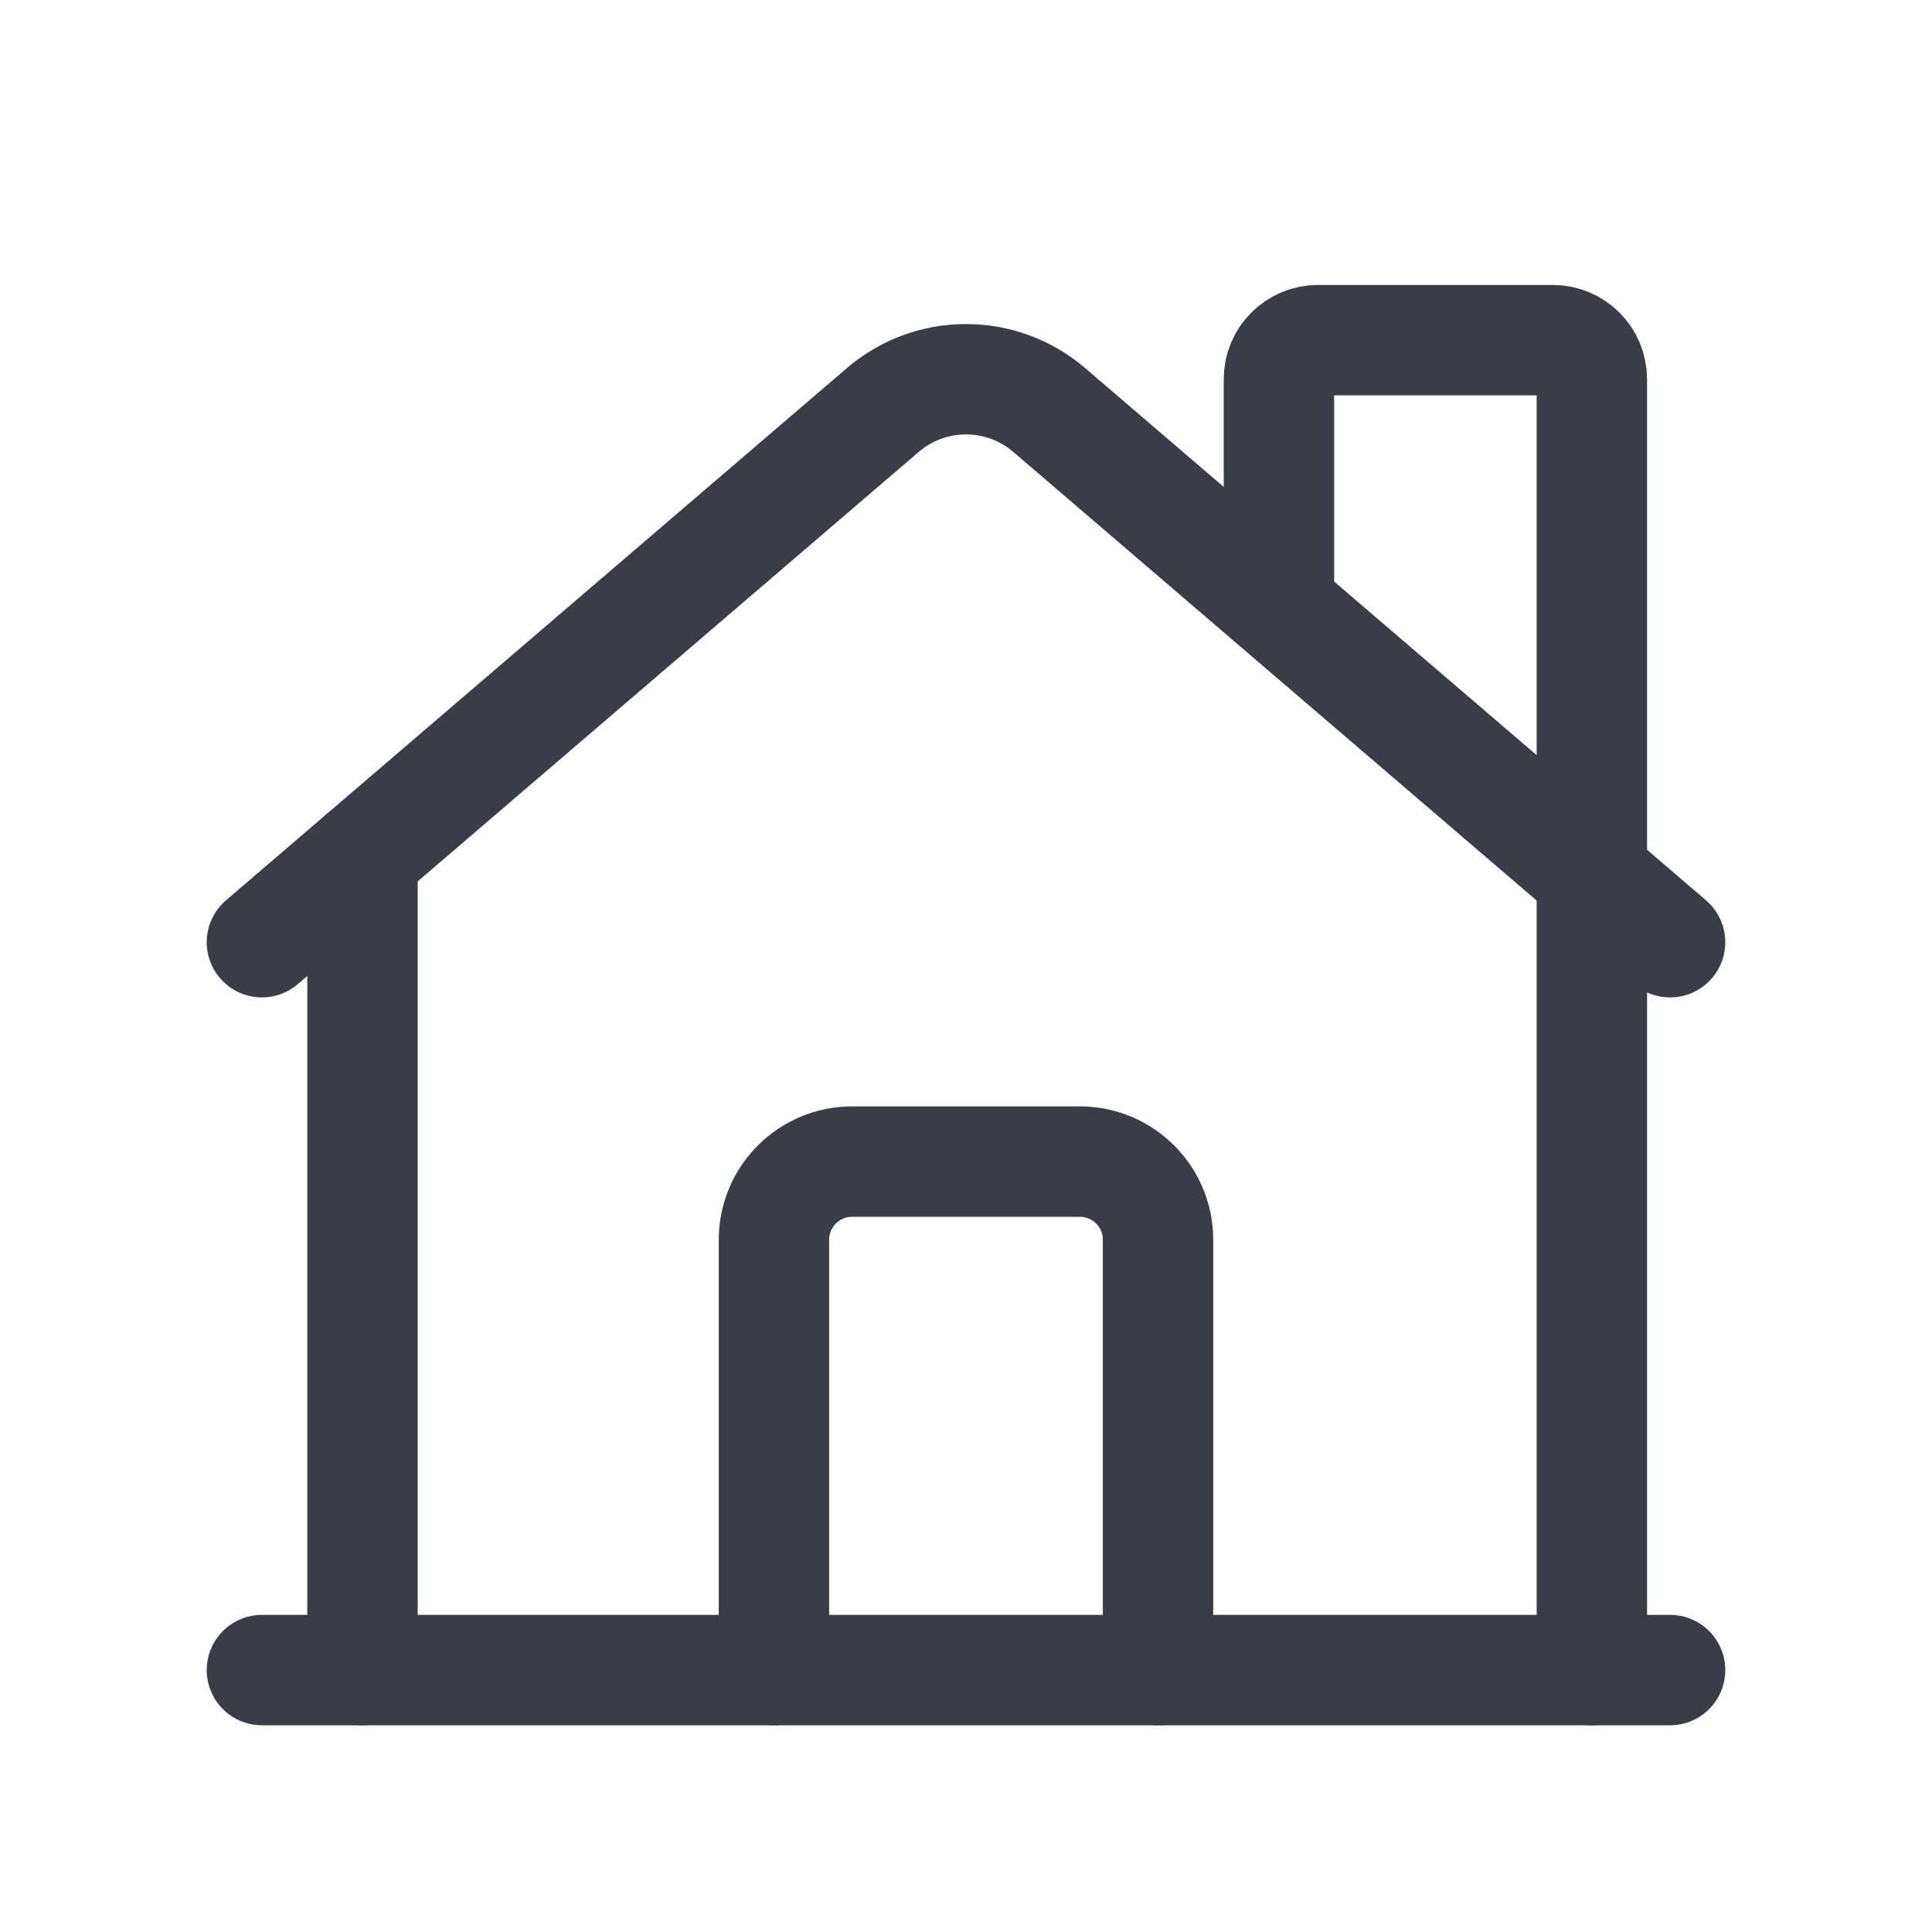
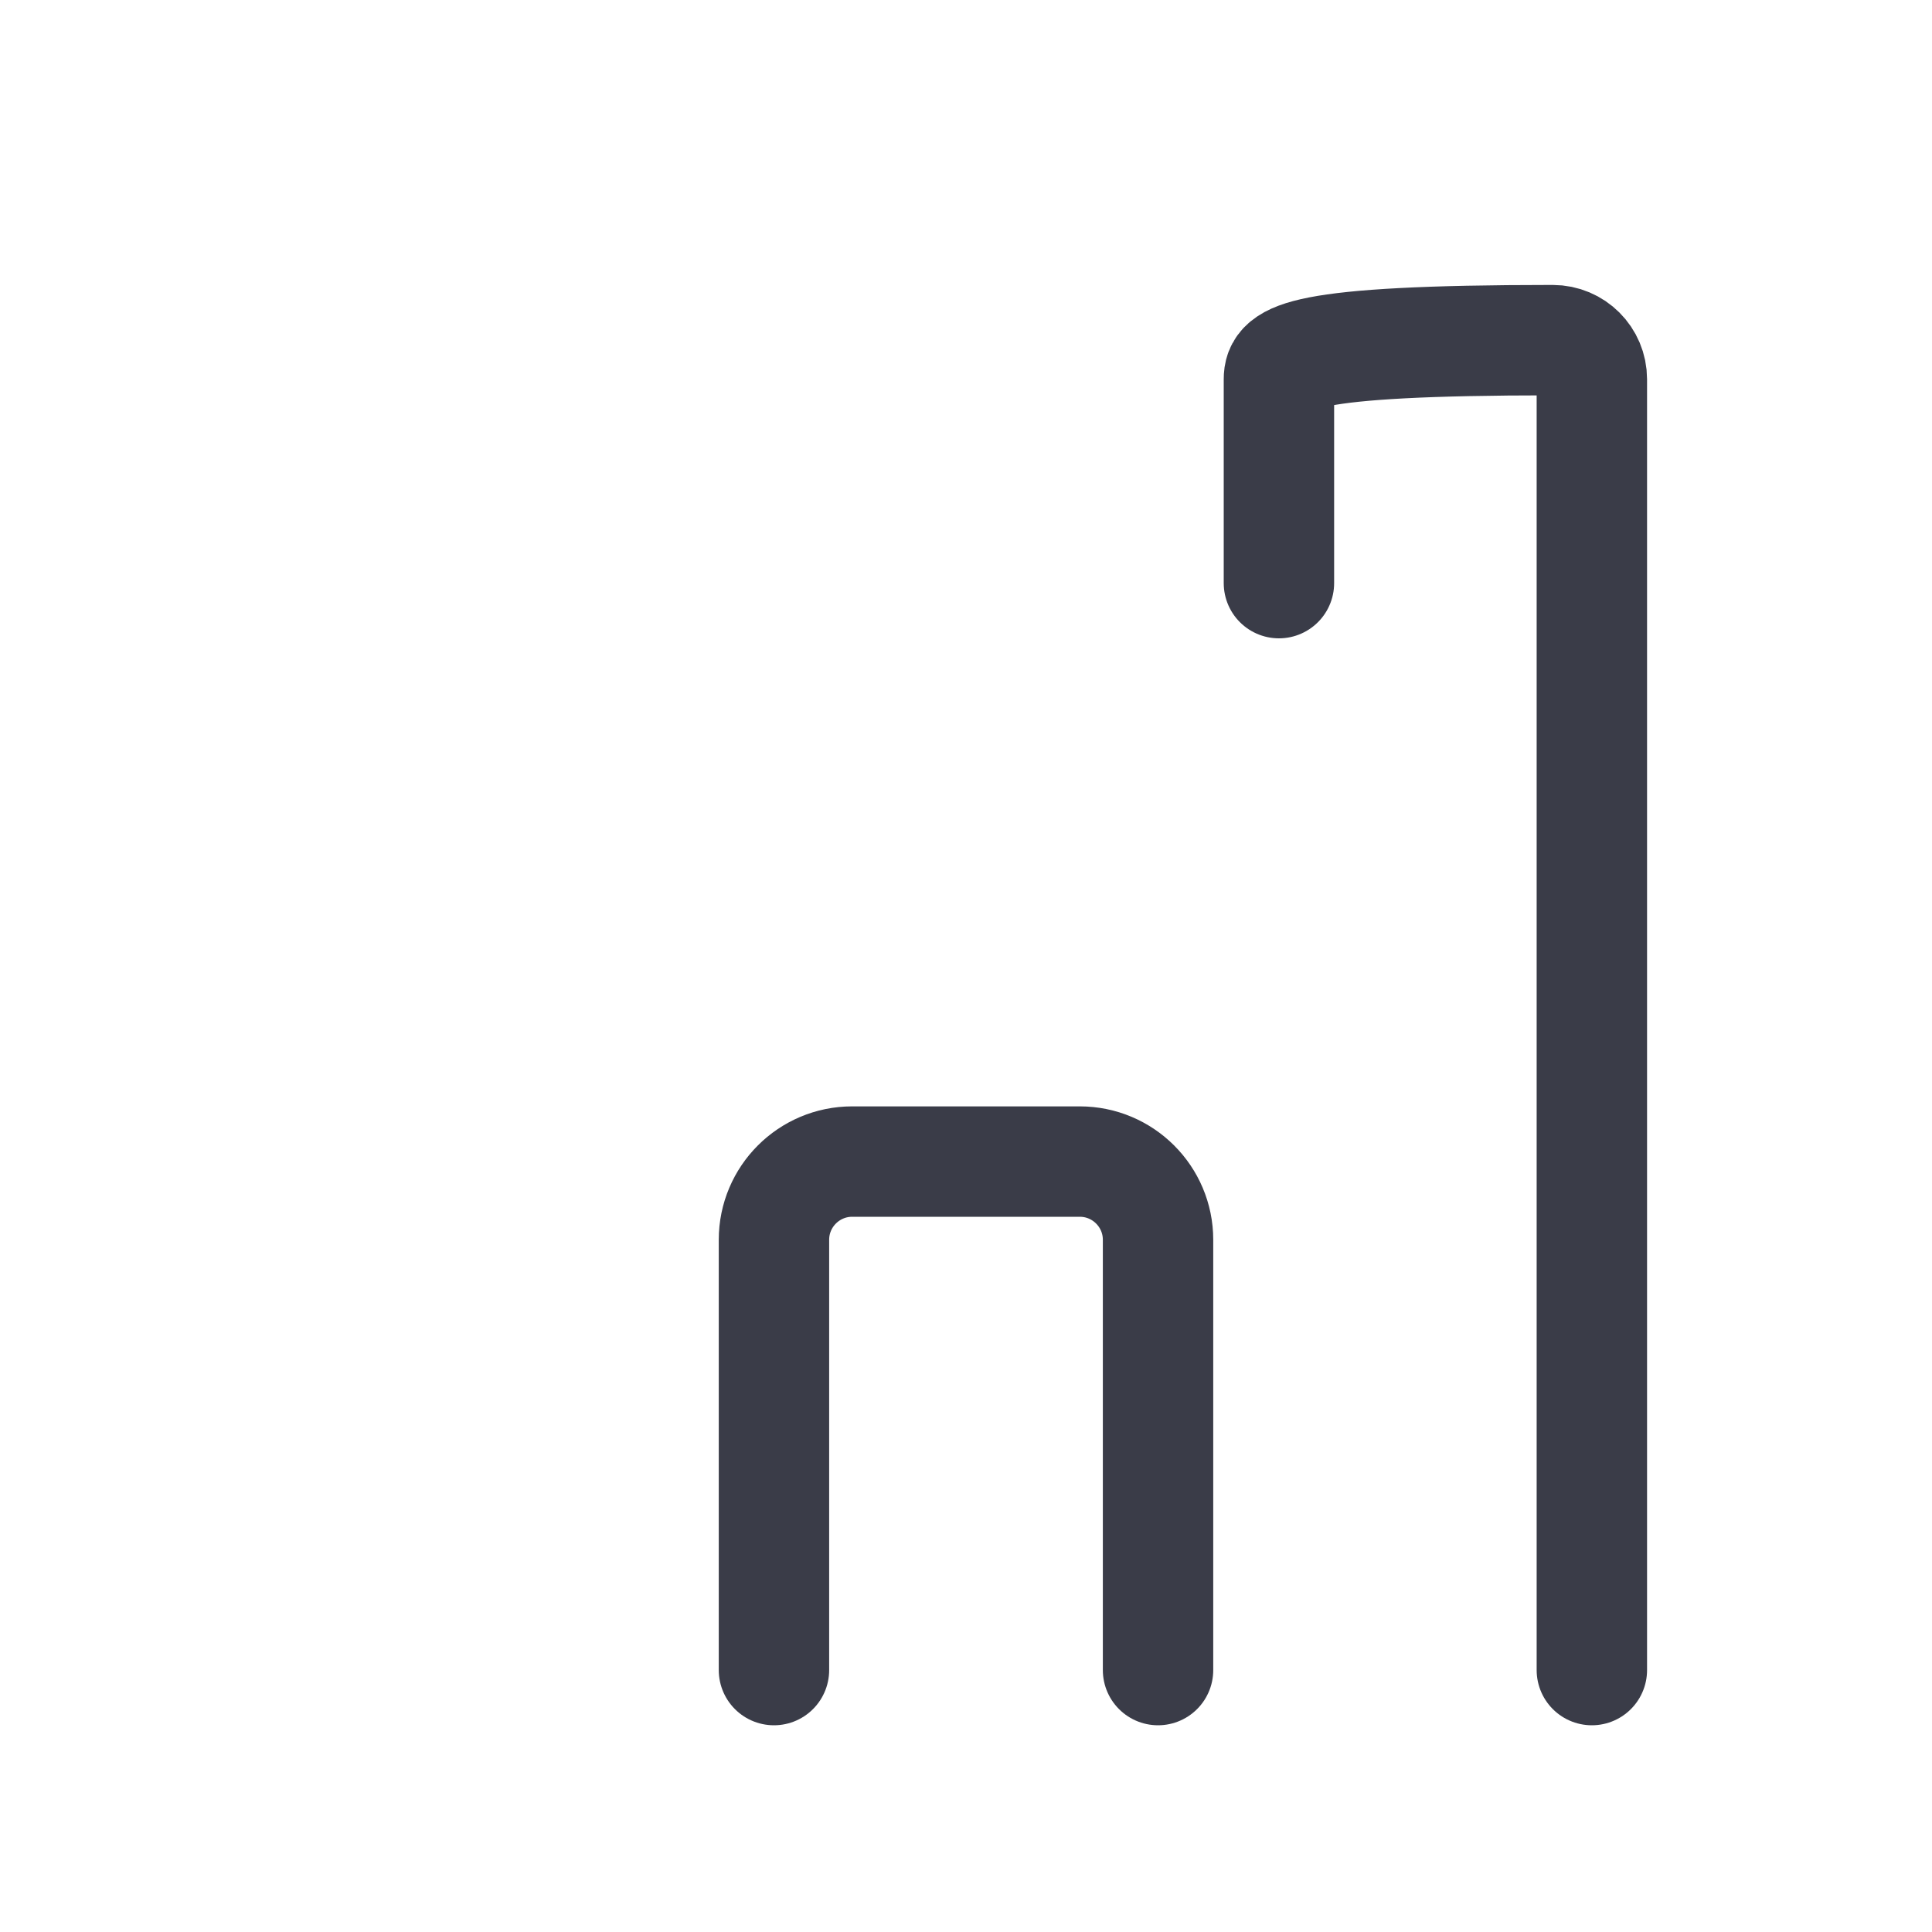
<svg xmlns="http://www.w3.org/2000/svg" width="35" height="35" viewBox="0 0 35 35" fill="none">
-   <path d="M4.745 17.069L15.991 7.429C16.859 6.684 18.141 6.684 19.009 7.429L30.255 17.069" stroke="#3A3C48" stroke-width="2" stroke-linecap="round" stroke-linejoin="round" />
-   <path d="M28.838 30.255V6.87C28.838 6.479 28.521 6.162 28.129 6.162H23.878C23.486 6.162 23.169 6.479 23.169 6.87V10.564" stroke="#3A3C48" stroke-width="2" stroke-linecap="round" stroke-linejoin="round" />
+   <path d="M28.838 30.255V6.87C28.838 6.479 28.521 6.162 28.129 6.162C23.486 6.162 23.169 6.479 23.169 6.87V10.564" stroke="#3A3C48" stroke-width="2" stroke-linecap="round" stroke-linejoin="round" />
  <path d="M14.021 30.255V22.46C14.021 21.678 14.656 21.043 15.438 21.043H19.561C20.344 21.043 20.979 21.678 20.979 22.46V30.255" stroke="#3A3C48" stroke-width="2" stroke-linecap="round" stroke-linejoin="round" />
-   <path d="M6.567 15.507V30.255" stroke="#3A3C48" stroke-width="2" stroke-linecap="round" stroke-linejoin="round" />
-   <path d="M30.255 30.255H4.745" stroke="#3A3C48" stroke-width="2" stroke-linecap="round" stroke-linejoin="round" />
</svg>